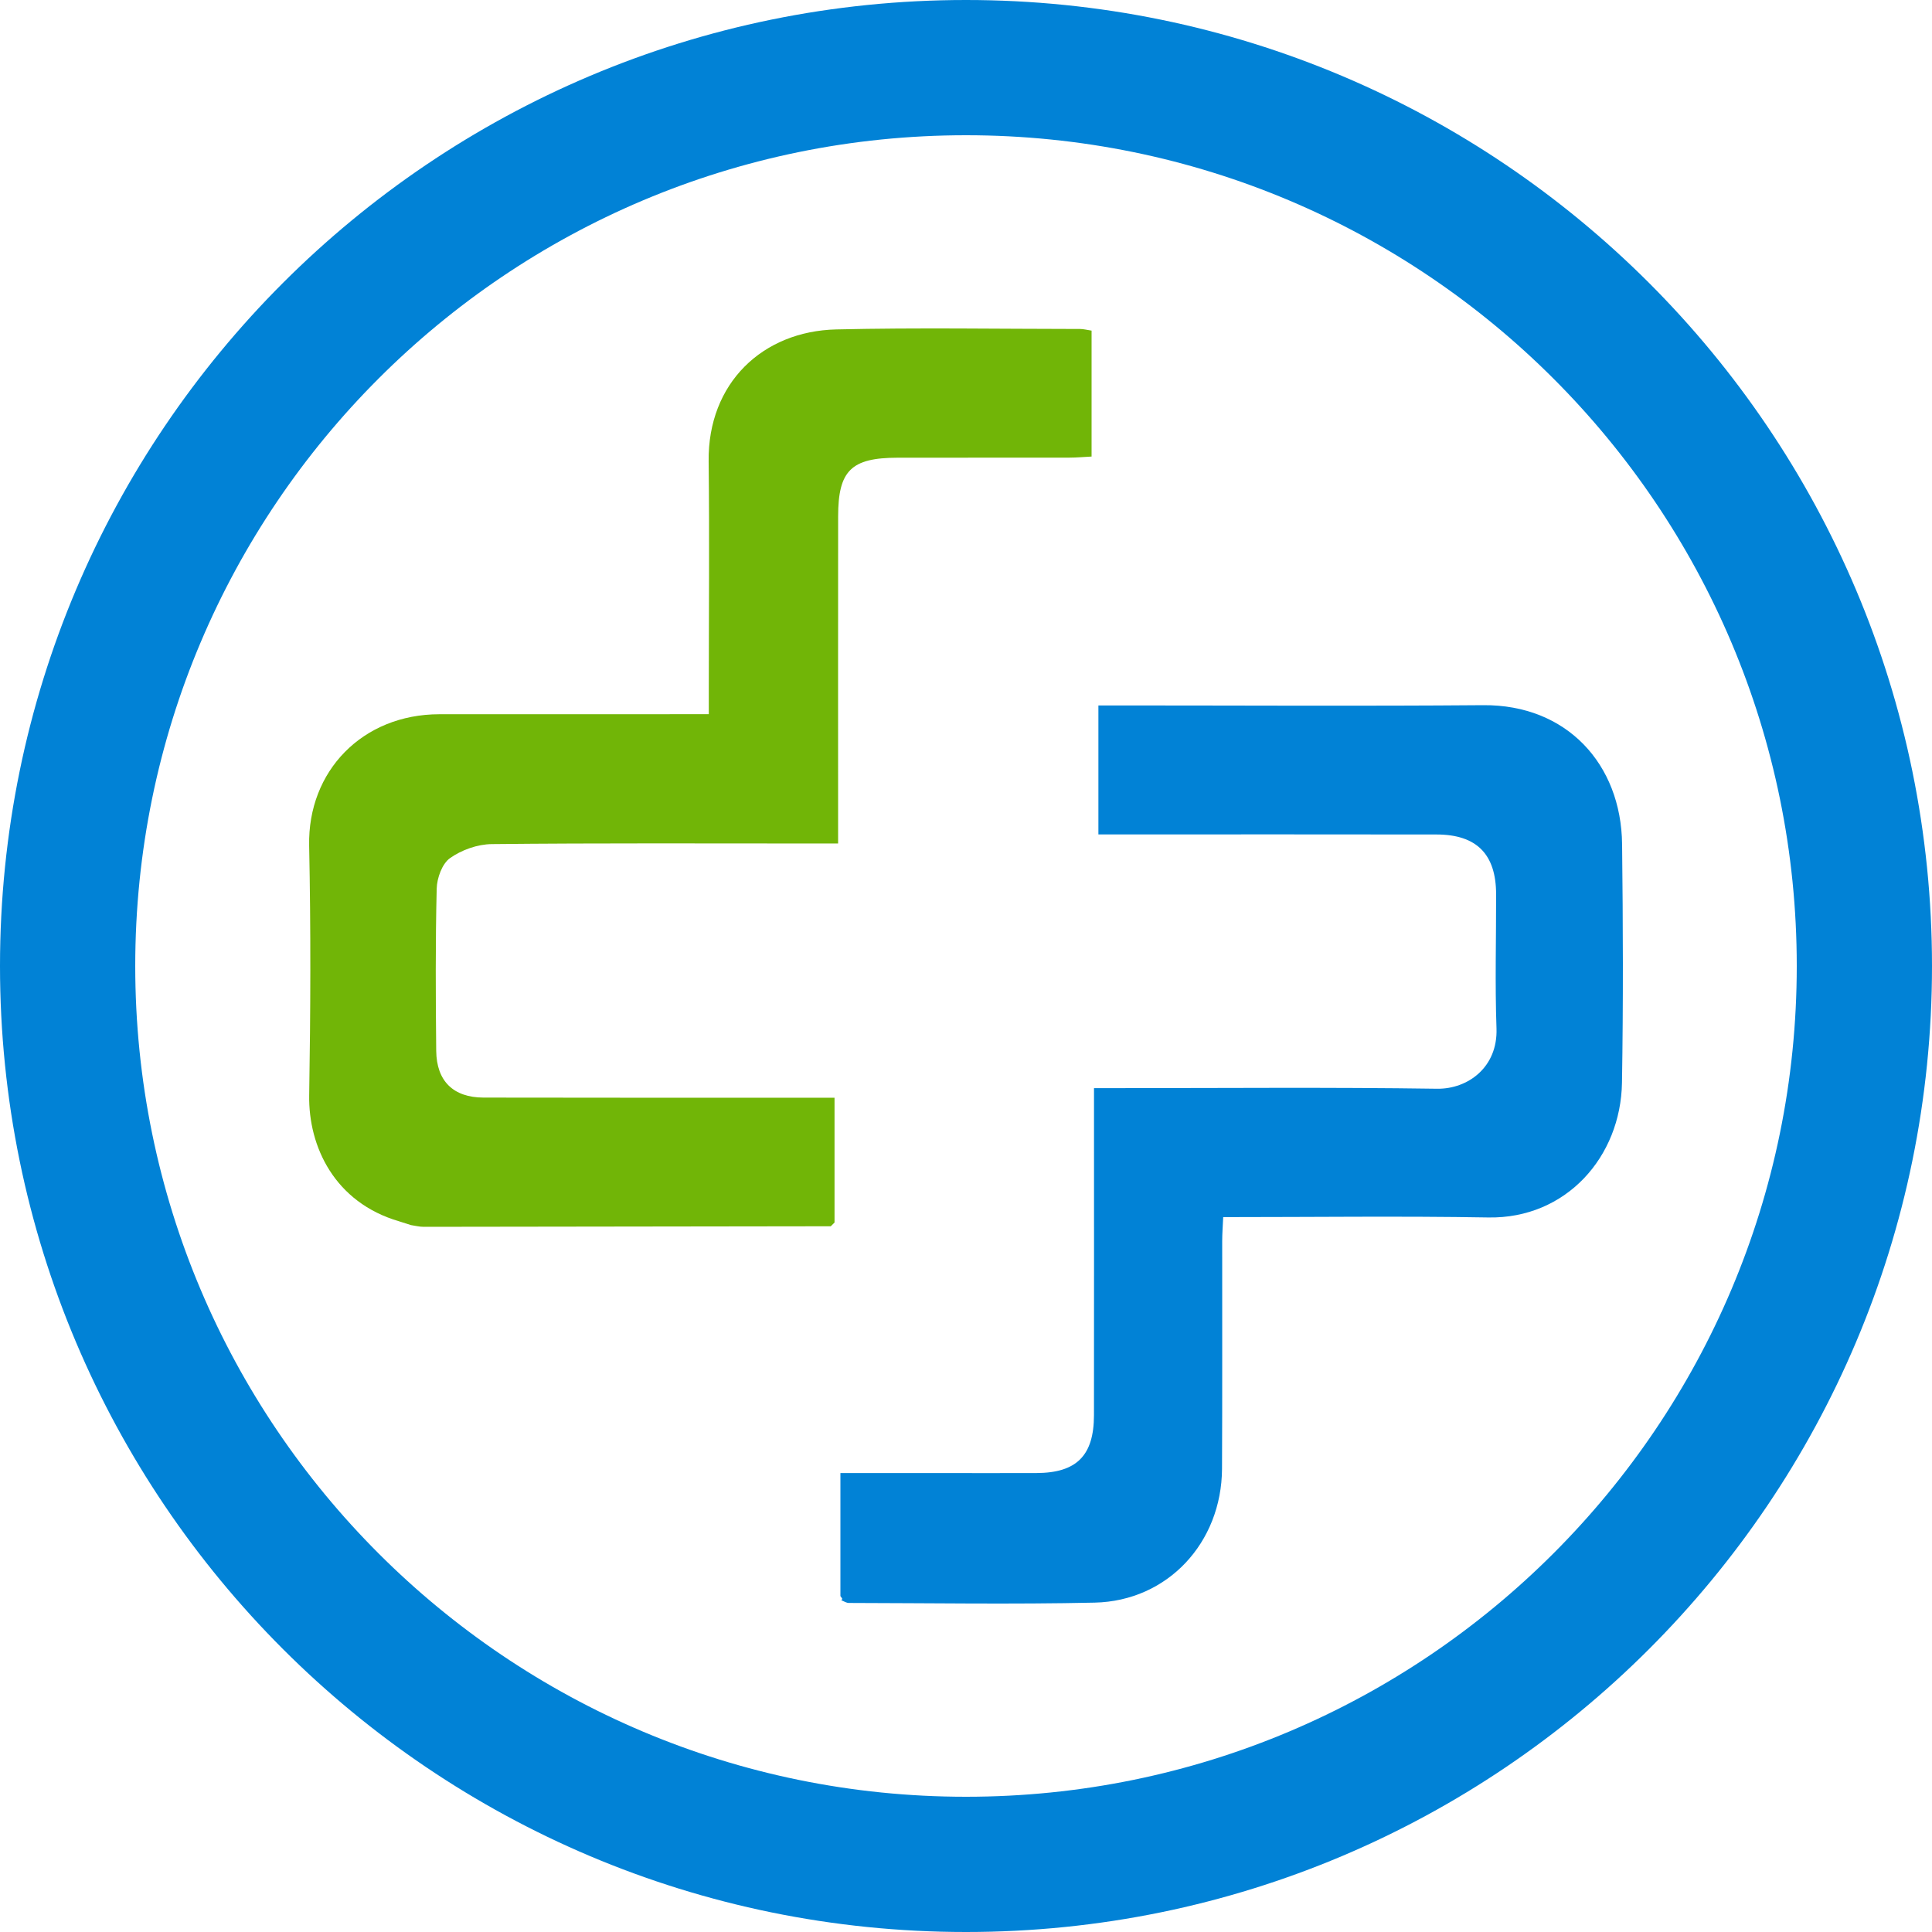
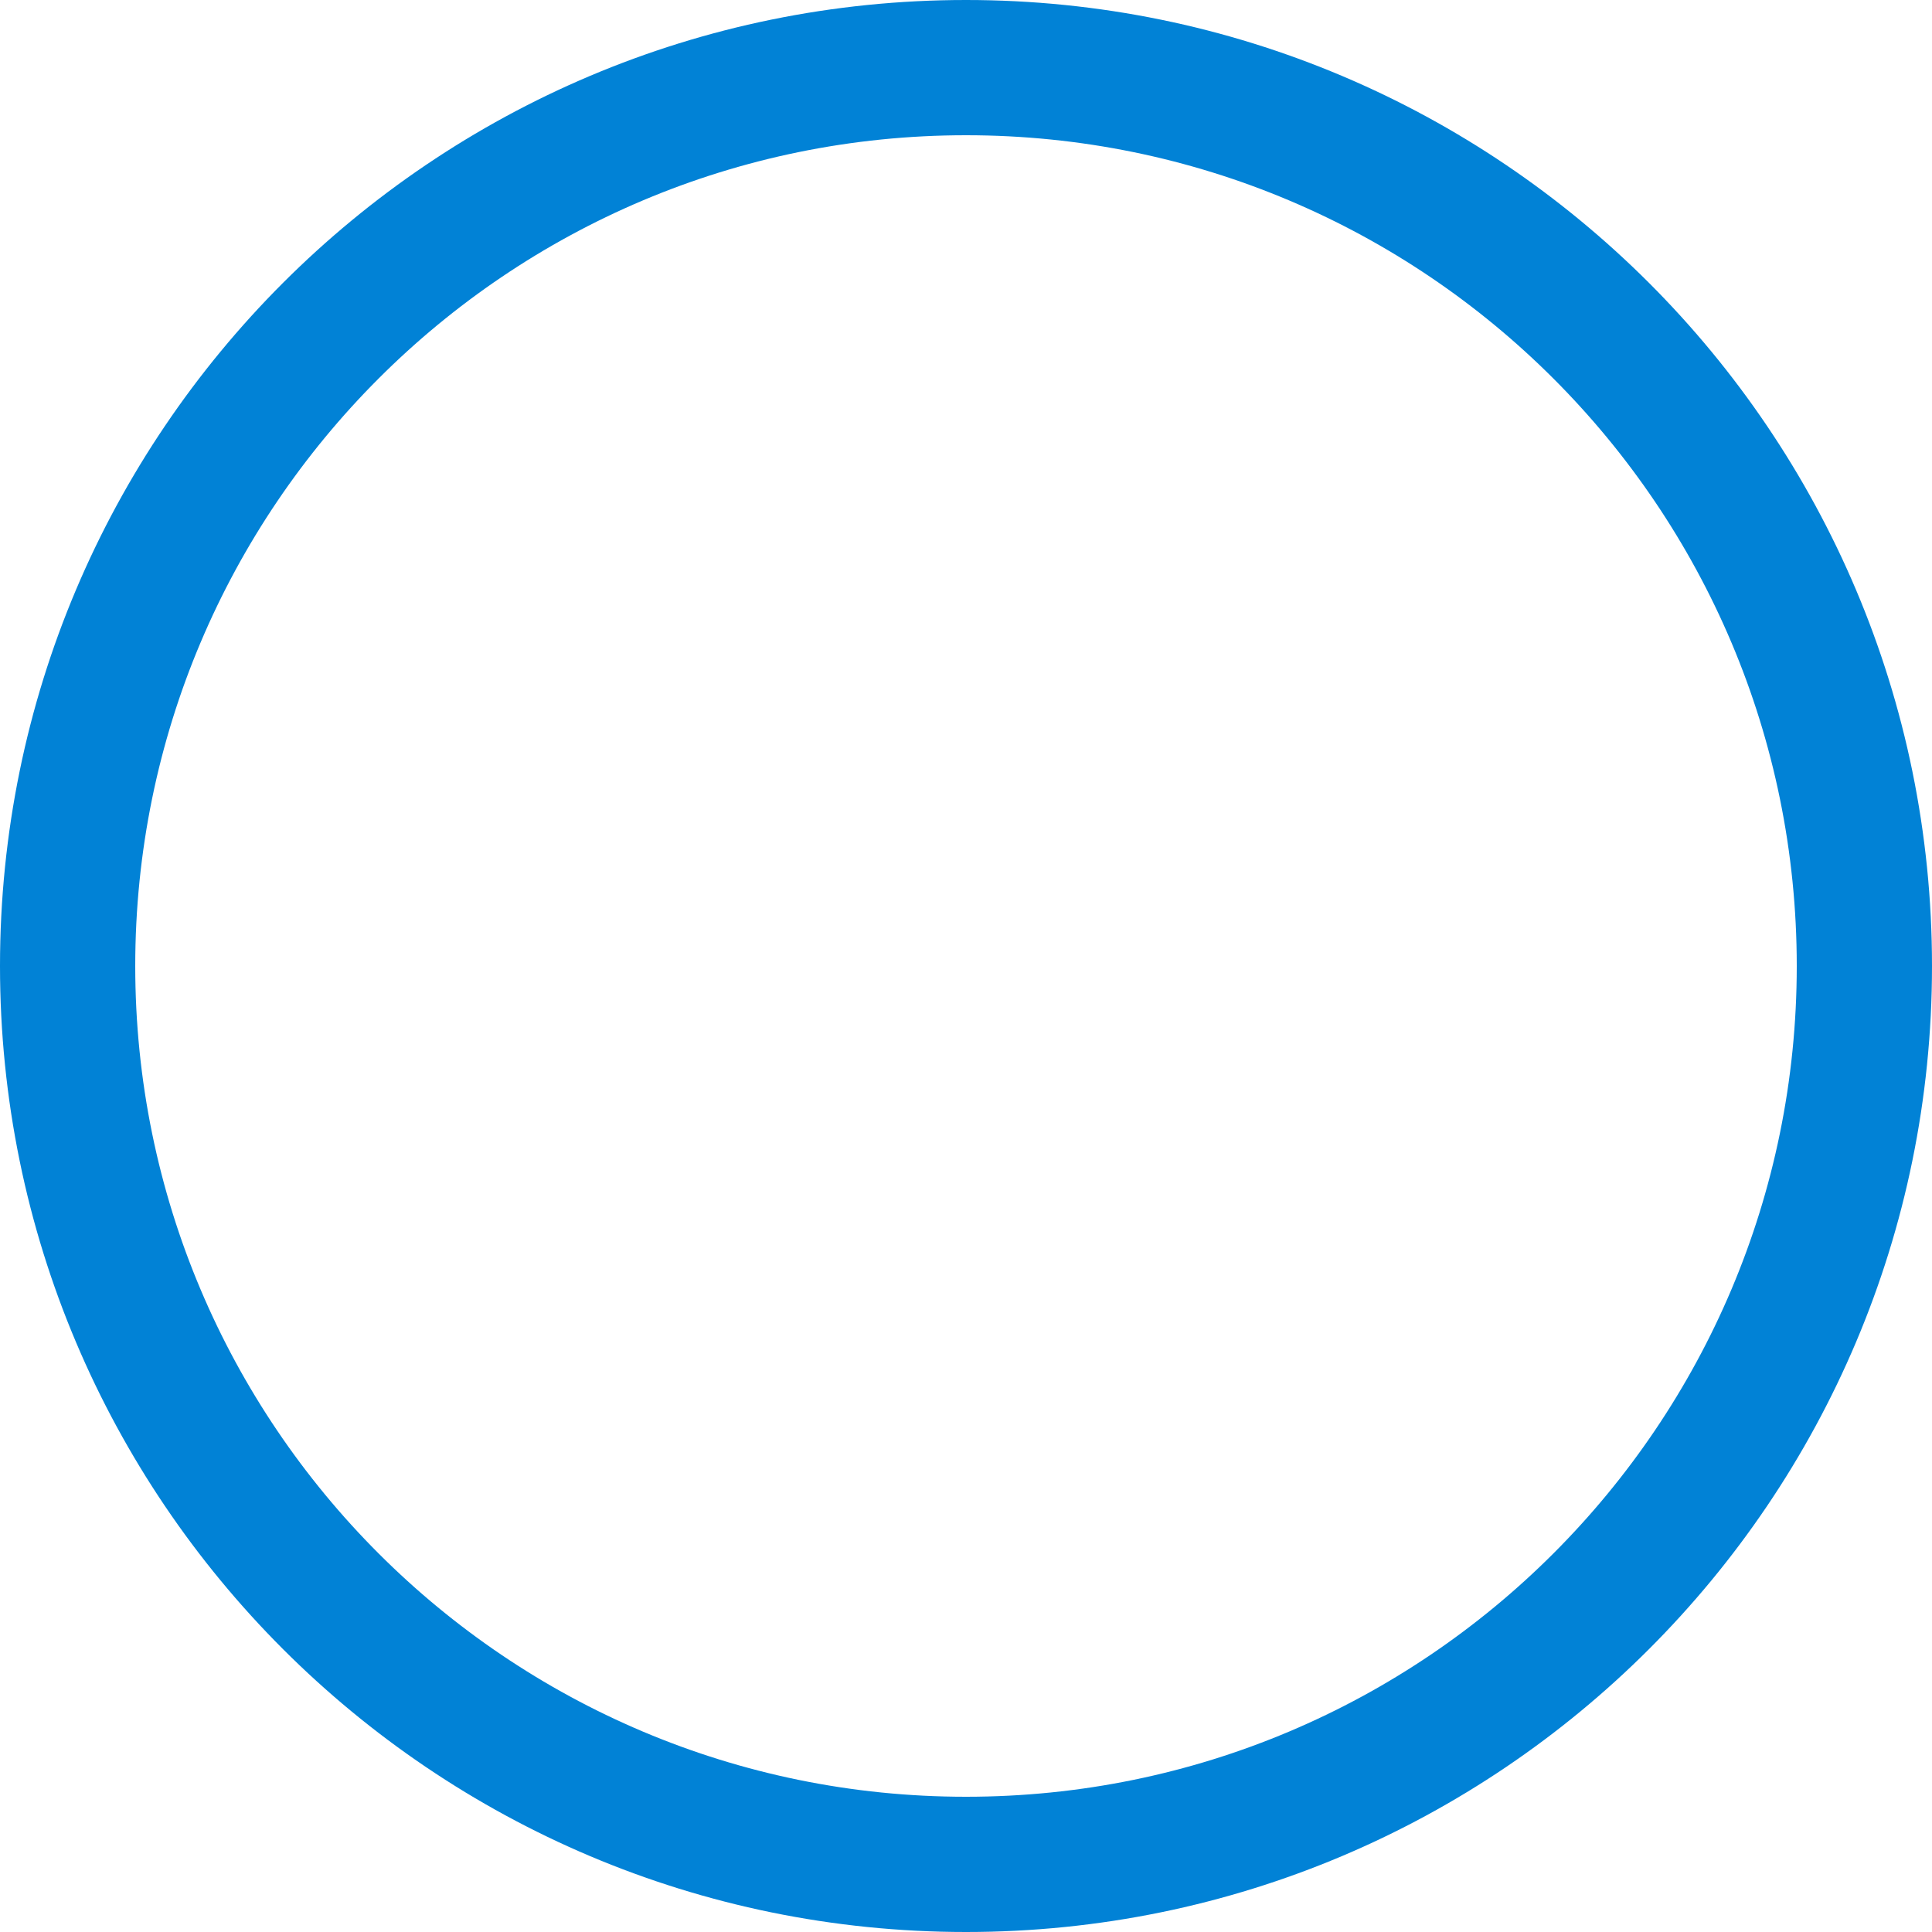
<svg xmlns="http://www.w3.org/2000/svg" width="200px" height="200px" viewBox="0 0 200 200" version="1.1">
  <title>icons/3rd-party/splashtop-sos</title>
  <g id="icons/3rd-party/splashtop-sos" stroke="none" stroke-width="1" fill="none" fill-rule="evenodd">
-     <path d="M41.322,126.432 C34.631,124.481 31.92,118.687 32.007,113.386 C32.148,104.772 32.18,96.152 32.003,87.54 C31.845,79.825 37.518,73.945 45.49,73.937 C53.905,73.929 62.321,73.934 70.736,73.933 C71.524,73.933 72.312,73.933 73.375,73.933 C73.375,72.945 73.374,72.161 73.375,71.378 C73.376,63.499 73.448,55.619 73.359,47.741 C73.268,39.675 78.933,34.278 86.572,34.102 C94.983,33.907 103.402,34.051 111.817,34.056 C112.169,34.056 112.52,34.155 113,34.226 L113,47.262 C112.238,47.301 111.467,47.373 110.696,47.374 C104.769,47.384 98.841,47.374 92.914,47.382 C88.115,47.389 86.767,48.714 86.763,53.458 C86.754,63.841 86.76,74.223 86.76,84.606 C86.76,85.403 86.76,86.2 86.76,87.318 C85.811,87.318 85.039,87.318 84.268,87.318 C73.145,87.318 62.022,87.266 50.9,87.381 C49.434,87.396 47.782,87.983 46.585,88.832 C45.771,89.408 45.233,90.895 45.207,91.99 C45.071,97.583 45.1,103.181 45.157,108.777 C45.19,111.924 46.934,113.615 50.057,113.622 C61.327,113.645 72.596,113.635 83.866,113.638 C84.654,113.638 85.443,113.638 86.39,113.638 L86.39,126.554 C86.261,126.684 86.132,126.814 86.002,126.943 C71.95,126.965 57.898,126.988 43.845,127 C43.411,127 42.977,126.884 42.543,126.822 C42.136,126.692 41.729,126.562 41.322,126.432" id="plus-left" fill="#71B507" />
-     <path d="M87,165.228 L87,152.492 C90.739,152.492 94.304,152.492 97.868,152.492 C101.013,152.491 104.158,152.501 107.304,152.489 C111.449,152.472 113.241,150.683 113.247,146.504 C113.26,135.919 113.251,125.333 113.251,114.748 C113.251,114.166 113.251,113.584 113.251,112.644 C114.108,112.644 114.871,112.644 115.633,112.644 C126.678,112.644 137.725,112.545 148.768,112.706 C151.934,112.752 155.061,110.495 154.917,106.457 C154.753,101.832 154.886,97.197 154.877,92.566 C154.87,88.433 152.866,86.393 148.725,86.386 C137.9,86.367 127.074,86.379 116.248,86.379 L113.706,86.379 L113.706,73.027 C114.401,73.027 115.103,73.026 115.804,73.027 C128.385,73.027 140.967,73.103 153.548,73 C162.181,72.93 167.823,79.095 167.918,87.384 C168.013,95.616 168.044,103.851 167.907,112.082 C167.78,119.758 162.124,126.171 154.071,126.032 C145.01,125.876 135.943,125.996 126.626,125.996 C126.586,126.895 126.523,127.672 126.522,128.449 C126.513,136.315 126.543,144.18 126.503,152.046 C126.464,159.703 120.868,165.736 113.324,165.903 C104.844,166.091 96.355,165.951 87.87,165.937 C87.61,165.937 87.35,165.753 87.09,165.655 C87.127,165.606 87.207,165.536 87.195,165.511 C87.145,165.409 87.067,165.321 87,165.228" id="plus-right" fill="#0182D6" />
    <path d="M100,0 C155.228,0 200,44.772 200,100 C200,155.228 155.228,200 100,200 C44.772,200 0,155.228 0,100 C0,44.772 44.772,0 100,0 Z M100,14 C52.504,14 14,52.504 14,100 C14,147.496 52.504,186 100,186 C147.496,186 186,147.496 186,100 C186,52.504 147.496,14 100,14 Z" id="circle" fill="#0182D6" />
  </g>
</svg>